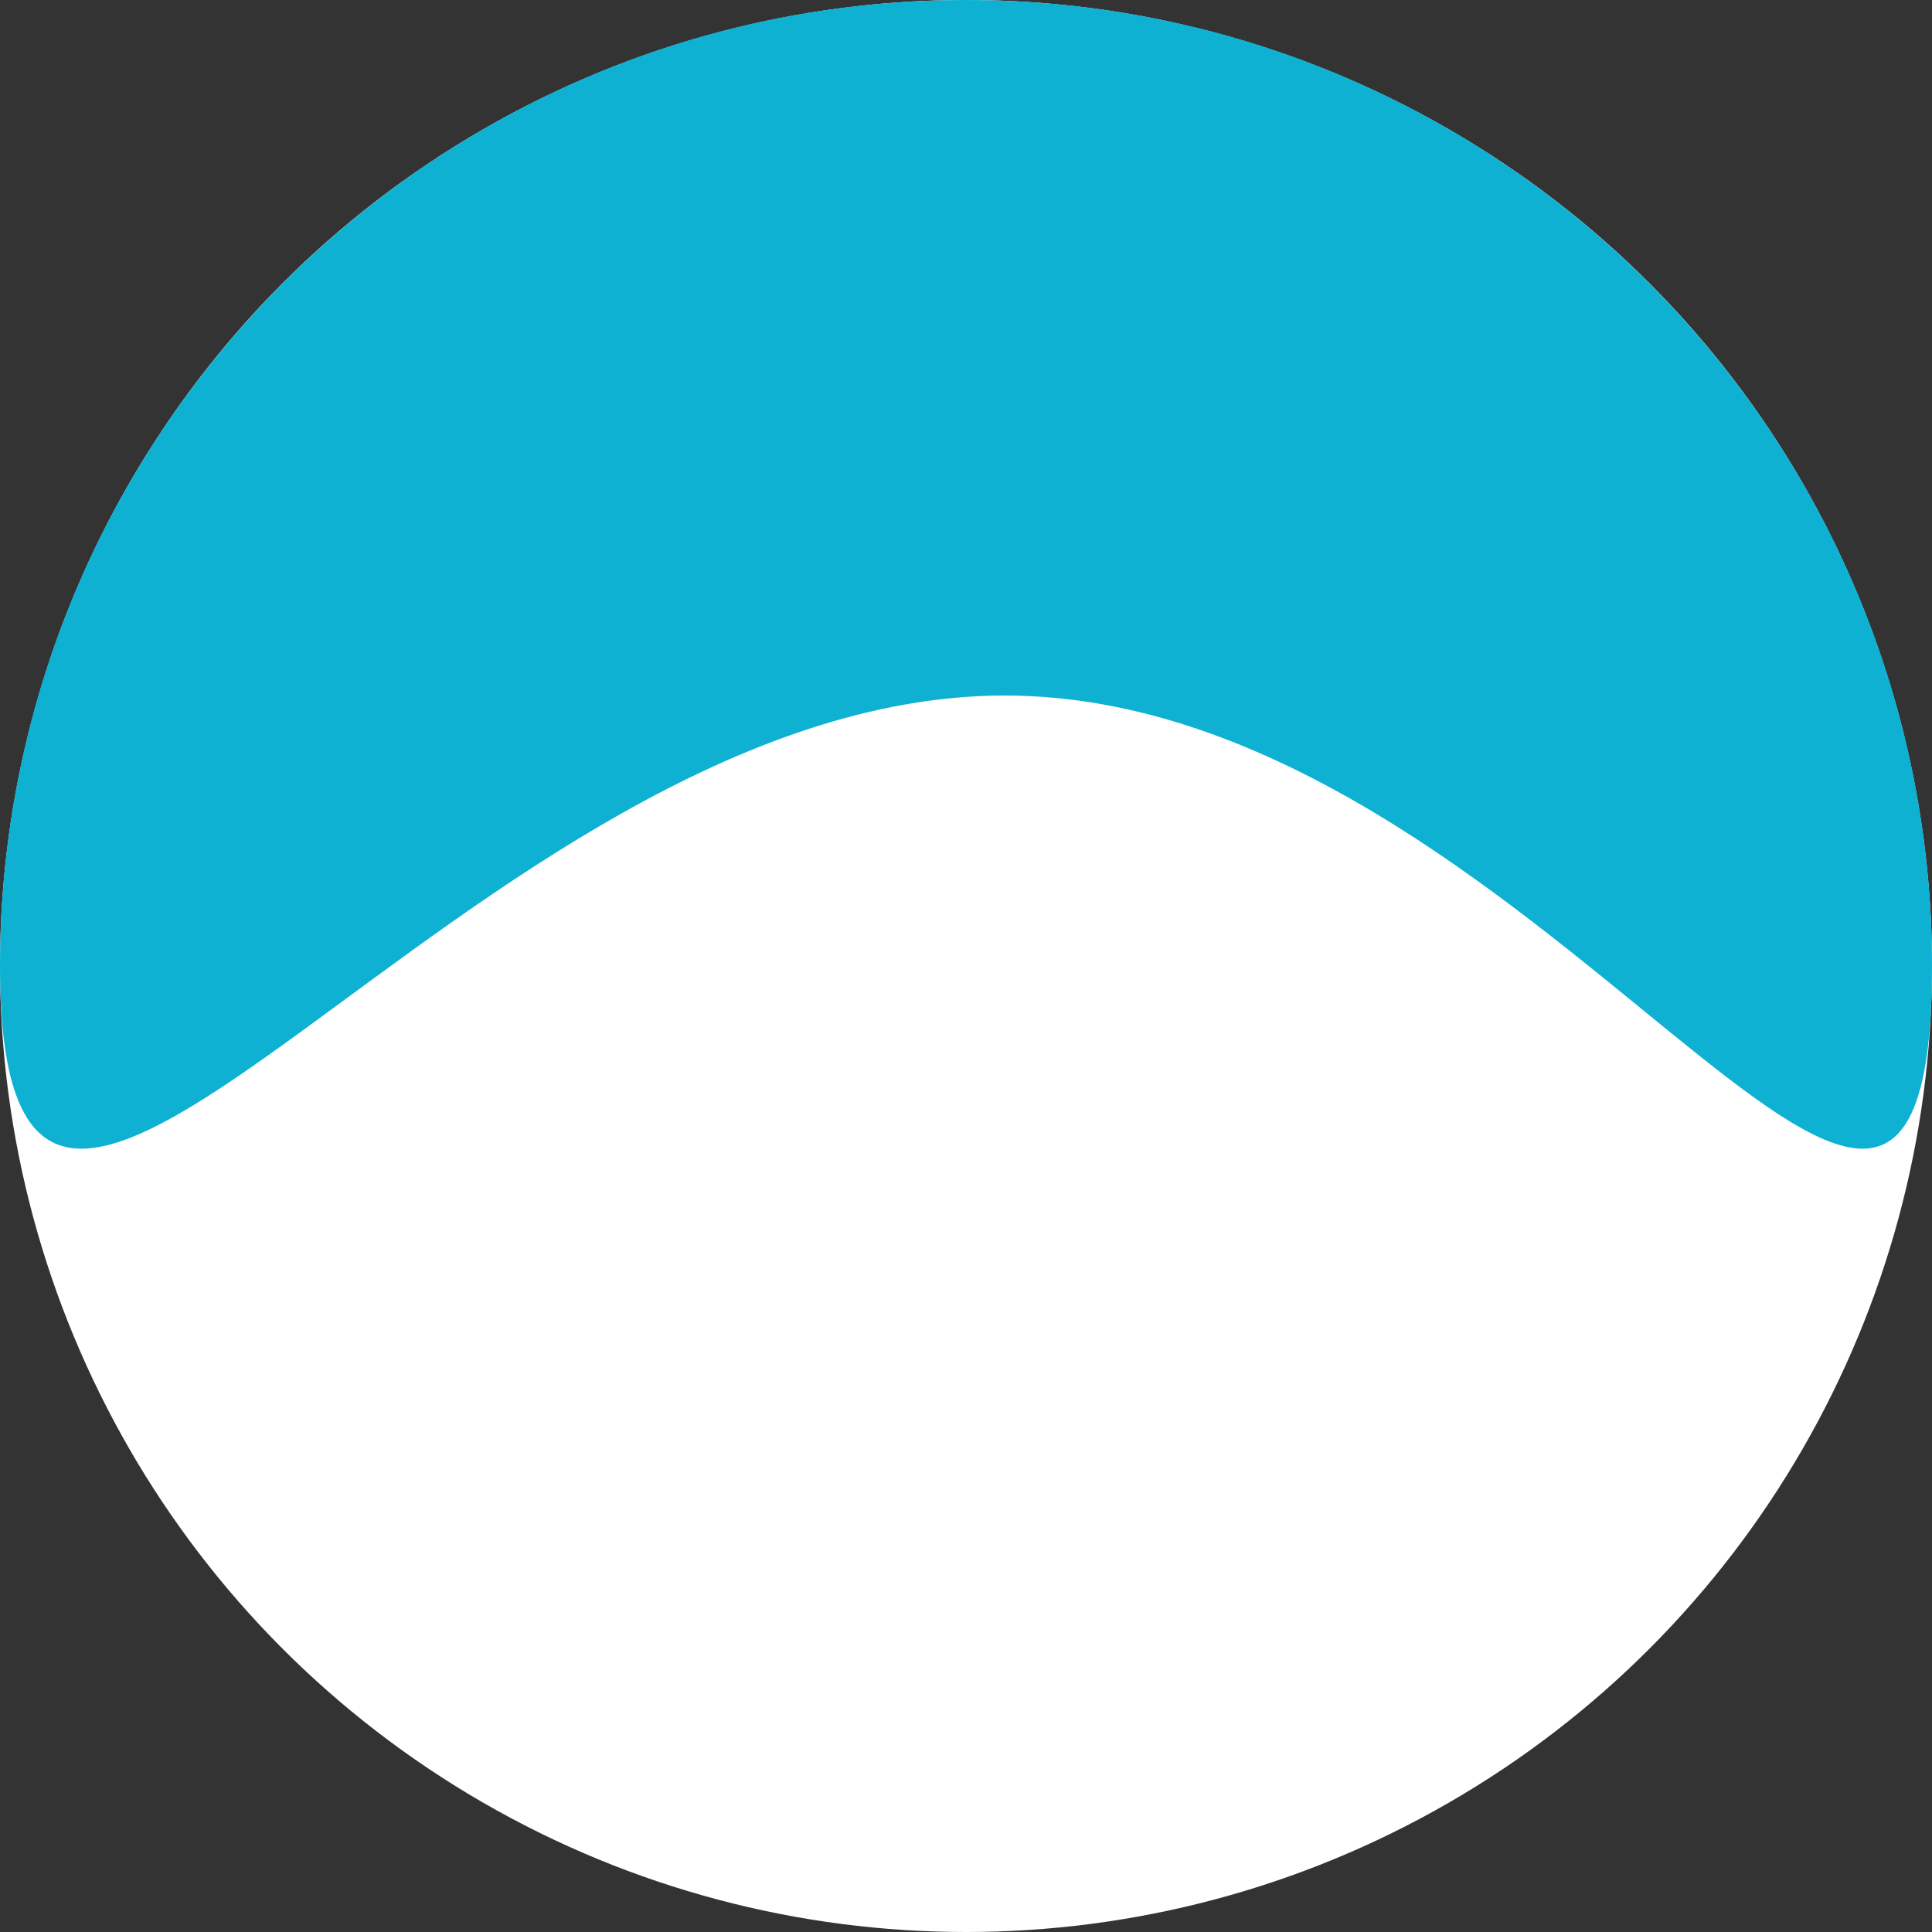
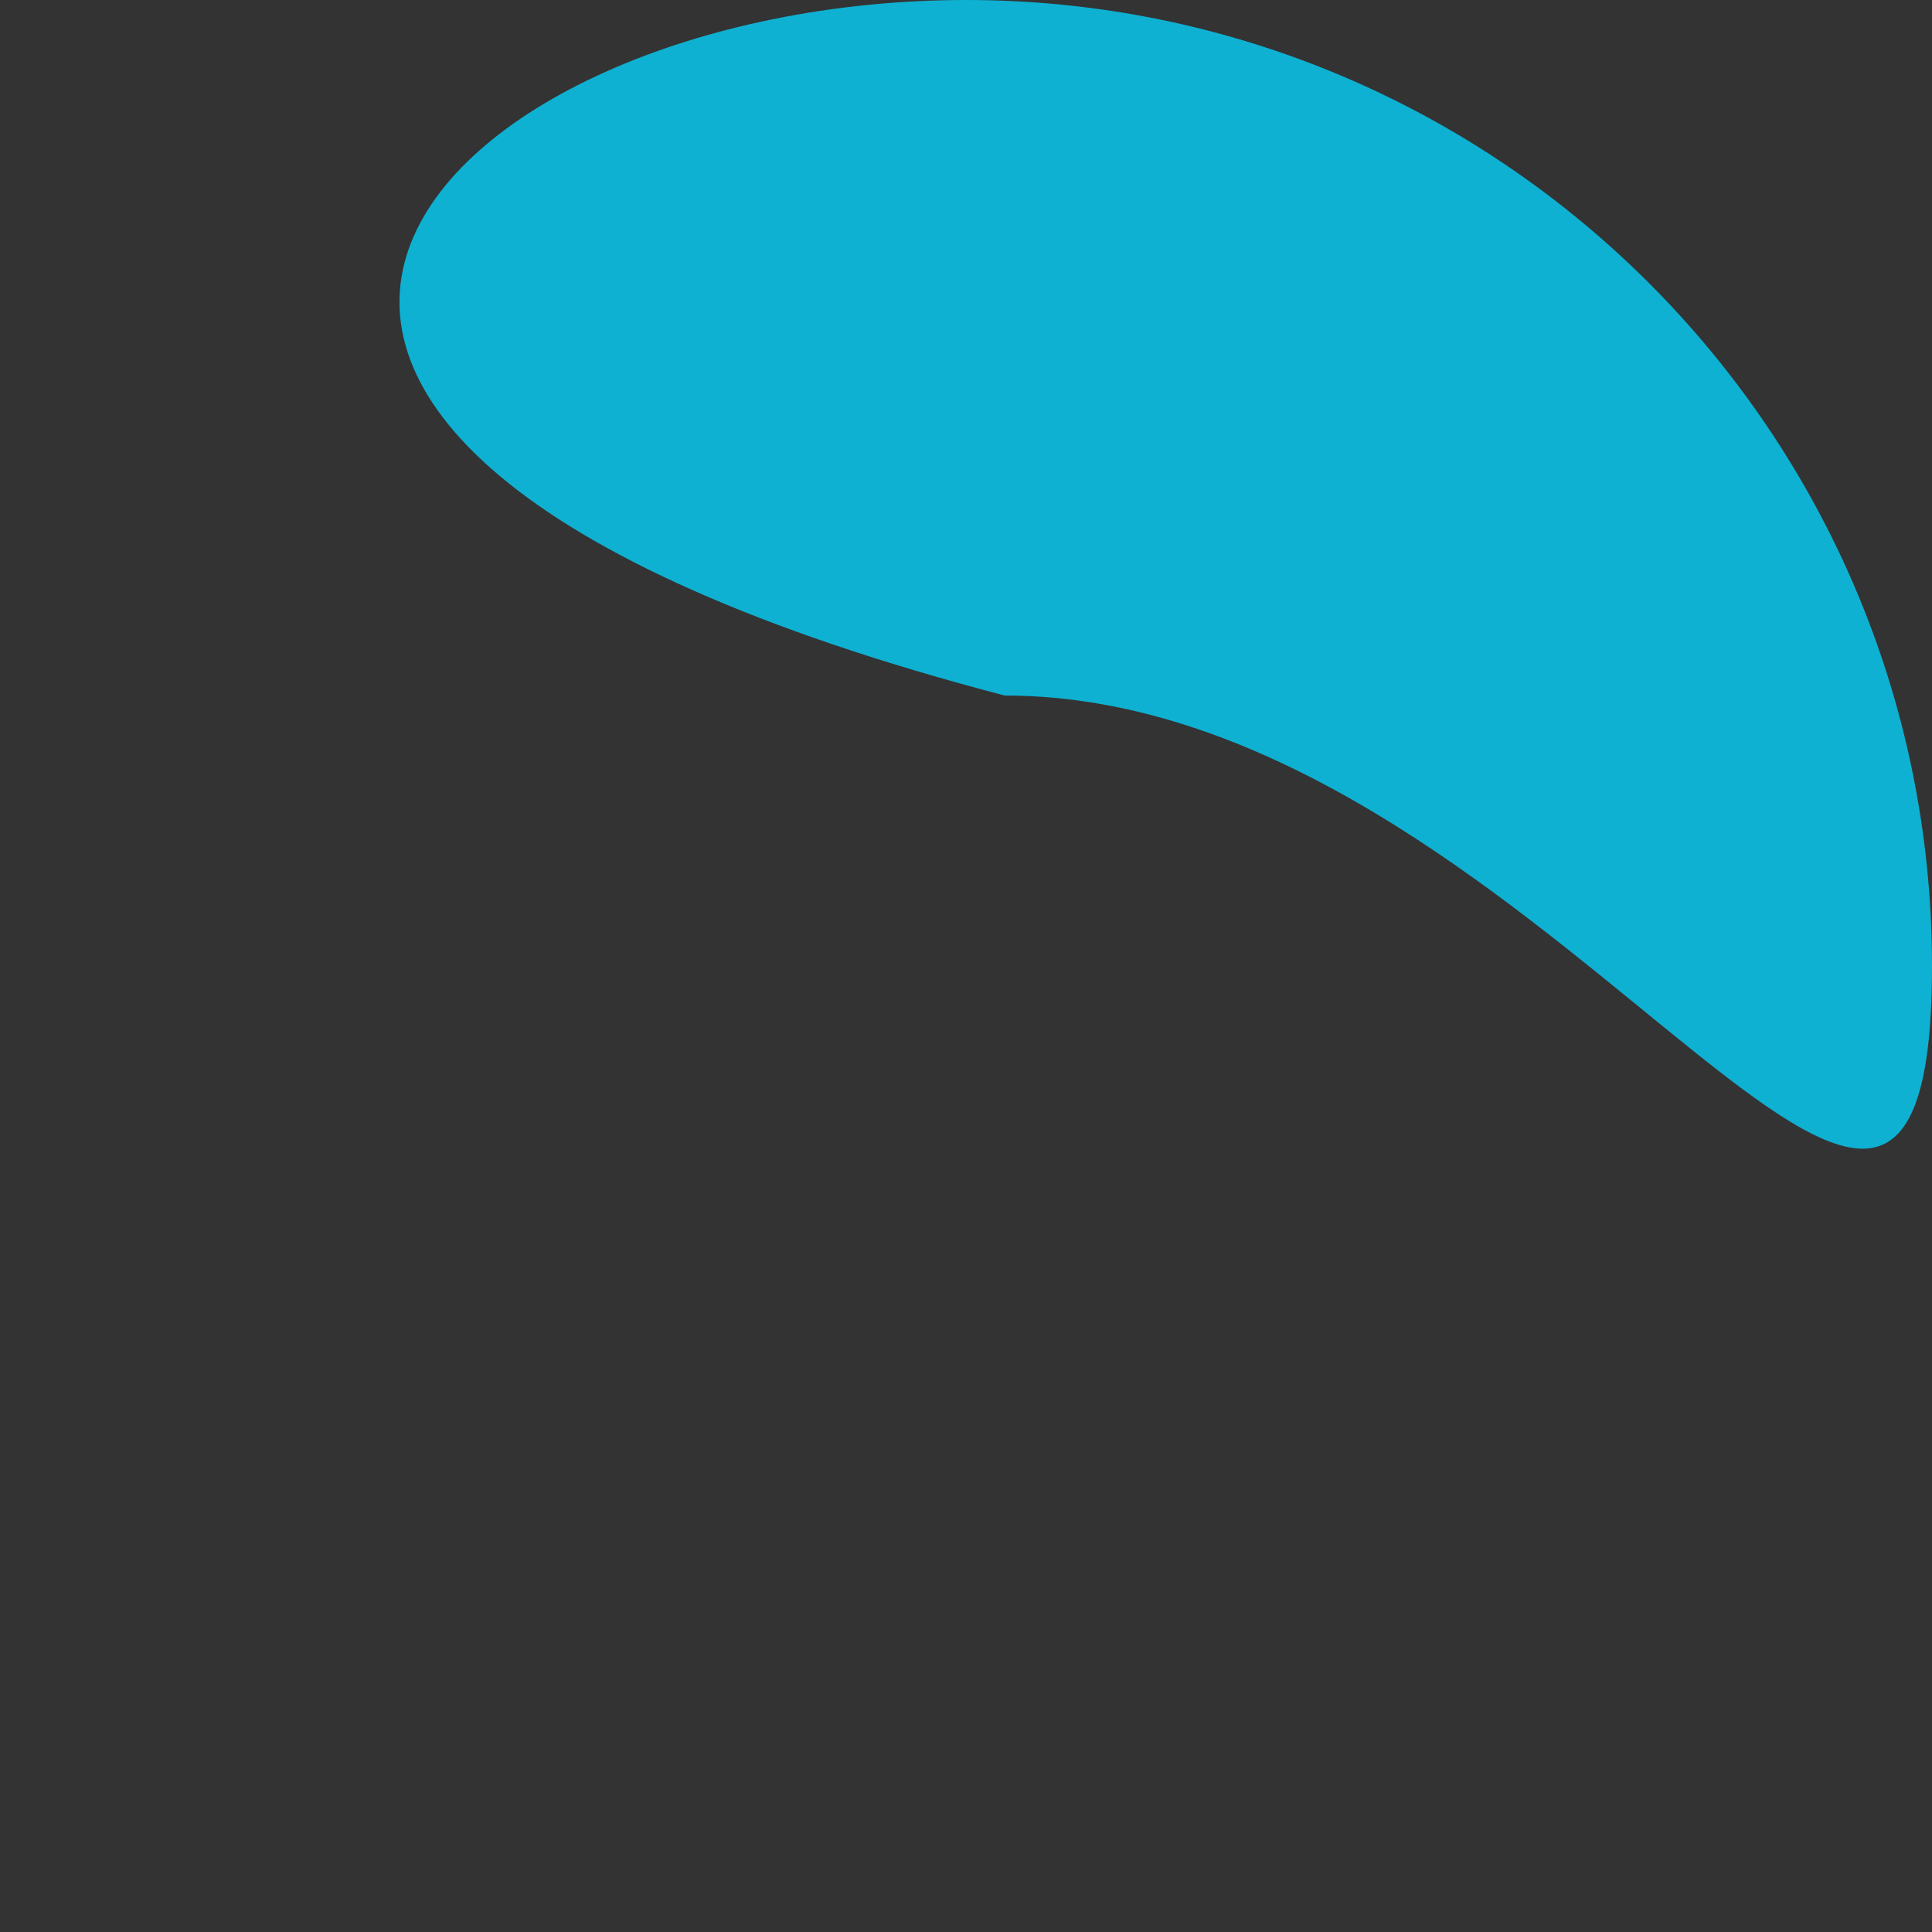
<svg xmlns="http://www.w3.org/2000/svg" version="1.1" id="Réteg_1" x="0px" y="0px" viewBox="0 0 50 50" style="enable-background:new 0 0 50 50;" xml:space="preserve" width="50px" height="50px">
  <rect x="0" y="0" width="50" height="50" fill="#333333" stroke="none" />
  <style type="text/css">
	.st0{fill:#ffffff;}
	.st1{
        fill:#0eb1d2;
        transform-origin: 50% 50%;
        animation: logoAnim 2s infinite;
        }
    @keyframes logoAnim{
        0%{
            transform: rotate(0deg);
        }
        50%{
            transform: rotate(180deg);
        }
        100%{
             transform: rotate(360deg);
        }
    }
</style>
-   <circle class="st0" cx="25" cy="25" r="25" />
-   <path class="st1" d="M50,25c0,13.8-10.2-7-24-7S0,38.8,0,25C0,11.2,11.2,0,25,0S50,11.2,50,25z" />
+   <path class="st1" d="M50,25c0,13.8-10.2-7-24-7C0,11.2,11.2,0,25,0S50,11.2,50,25z" />
</svg>